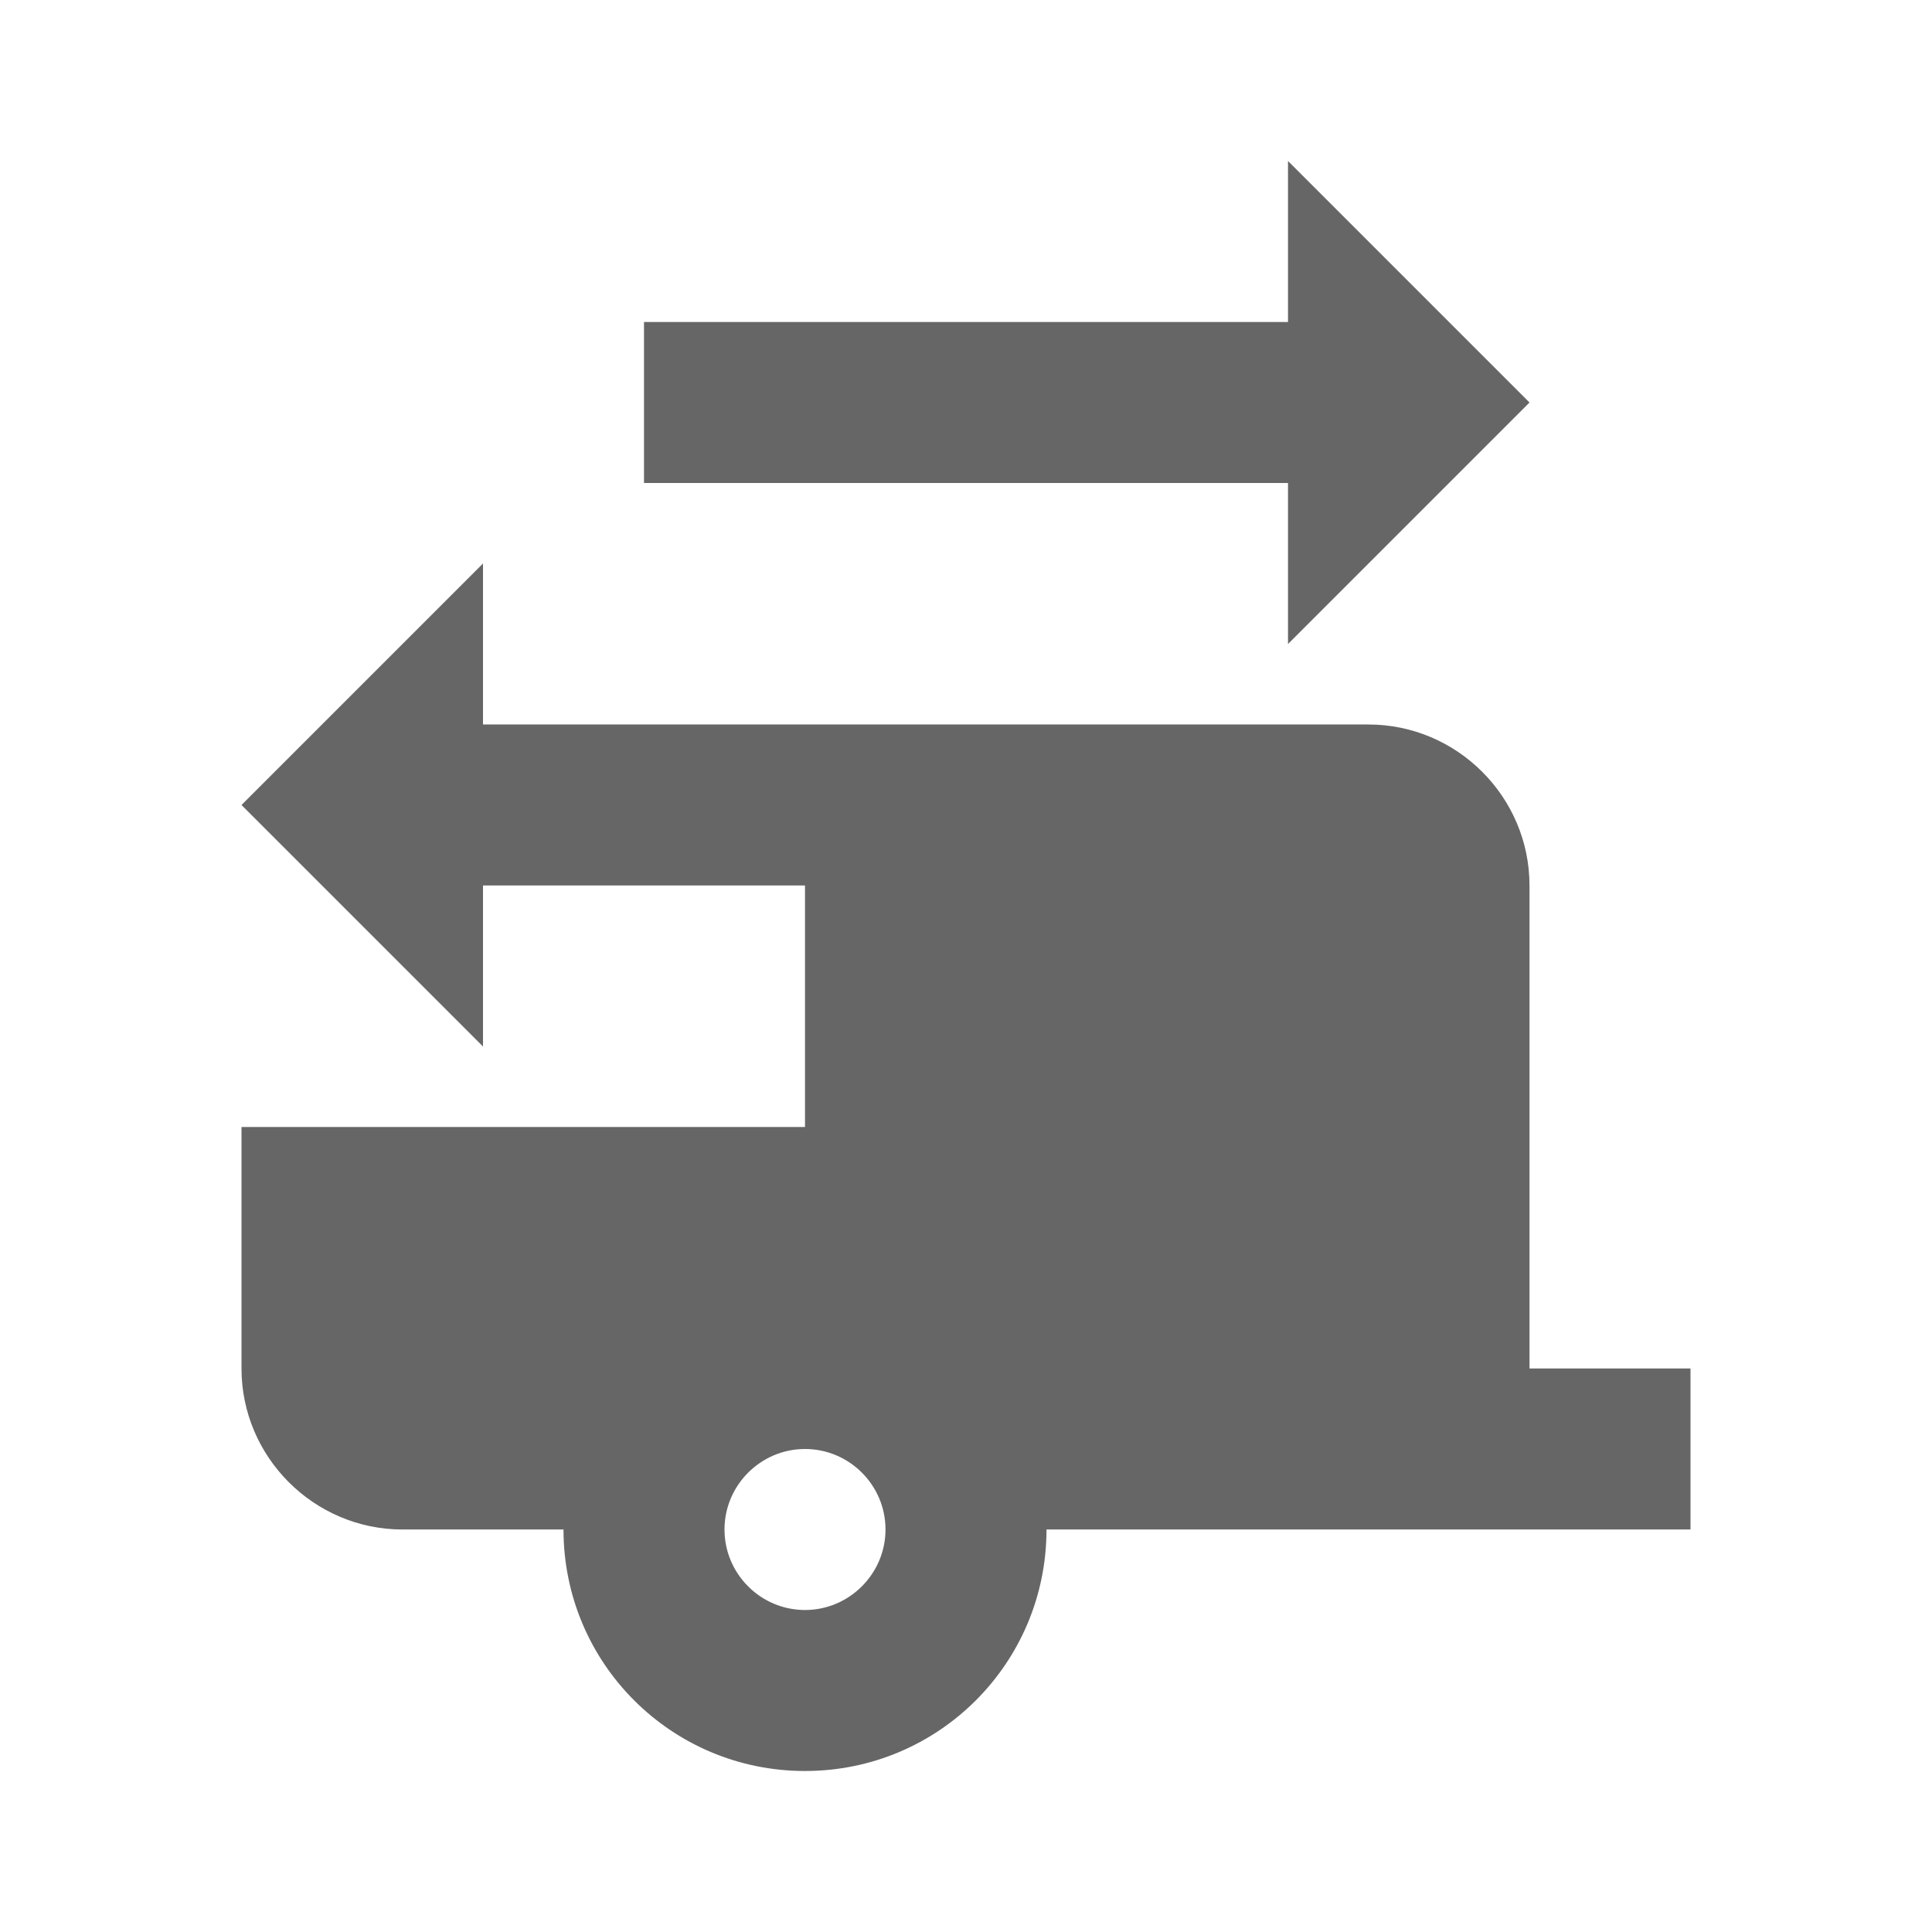
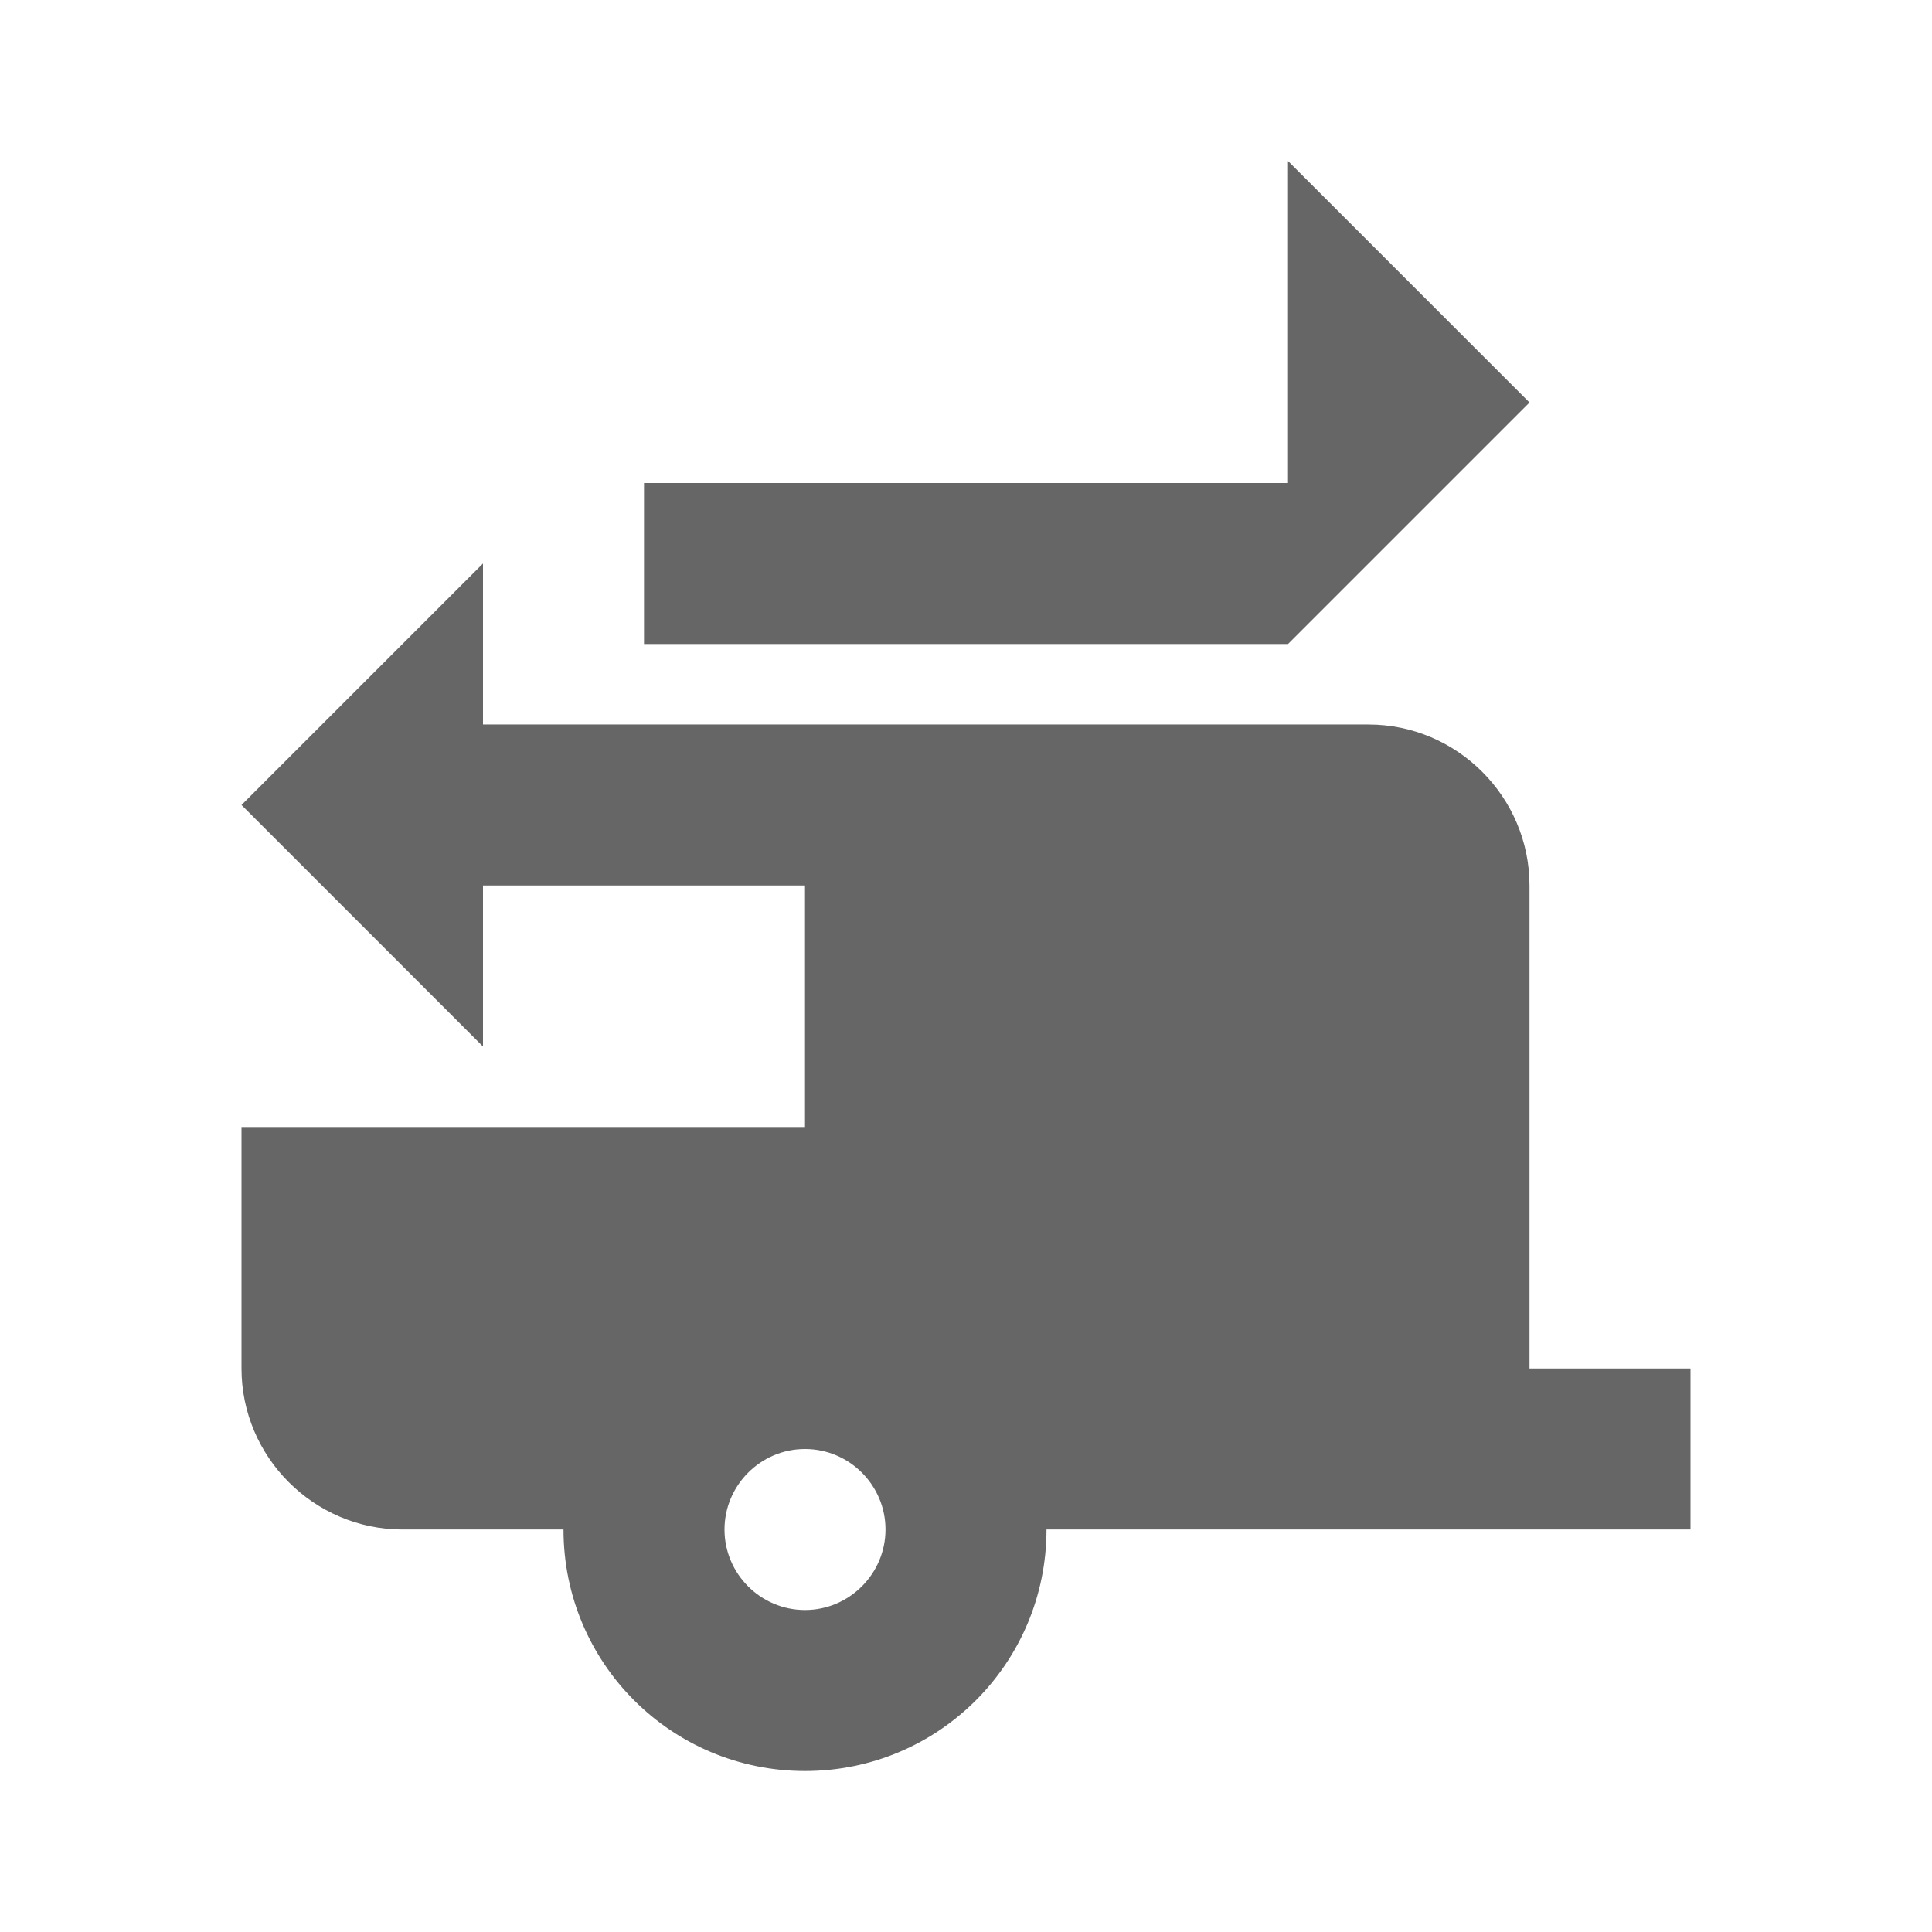
<svg xmlns="http://www.w3.org/2000/svg" version="1.1" width="18" height="18" viewBox="0 0 18 18">
  <title>rv-hookup-outlined</title>
-   <path opacity="0.6" fill="#000" d="M12 3v-1.5l2.25 2.25-2.25 2.25v-1.5h-6v-1.5h6zM12.75 6.75c0.825 0 1.5 0.675 1.5 1.5v4.5h1.5v1.5h-6c0 1.245-1.005 2.25-2.25 2.25s-2.25-1.005-2.25-2.25h-1.5c-0.825 0-1.5-0.675-1.5-1.5v-2.25h5.25v-2.25h-3v1.5l-2.25-2.25 2.25-2.25v1.5h8.25zM6.75 14.25c0 0.413 0.337 0.75 0.75 0.75s0.75-0.338 0.75-0.75c0-0.413-0.337-0.75-0.75-0.75s-0.75 0.338-0.75 0.75zM12.75 10.5h-3v-2.25h3v2.25z" />
+   <path opacity="0.6" fill="#000" d="M12 3v-1.5l2.25 2.25-2.25 2.25h-6v-1.5h6zM12.75 6.75c0.825 0 1.5 0.675 1.5 1.5v4.5h1.5v1.5h-6c0 1.245-1.005 2.25-2.25 2.25s-2.25-1.005-2.25-2.25h-1.5c-0.825 0-1.5-0.675-1.5-1.5v-2.25h5.25v-2.25h-3v1.5l-2.25-2.25 2.25-2.25v1.5h8.25zM6.75 14.25c0 0.413 0.337 0.75 0.75 0.75s0.75-0.338 0.75-0.75c0-0.413-0.337-0.75-0.75-0.75s-0.75 0.338-0.75 0.75zM12.75 10.5h-3v-2.25h3v2.25z" />
</svg>